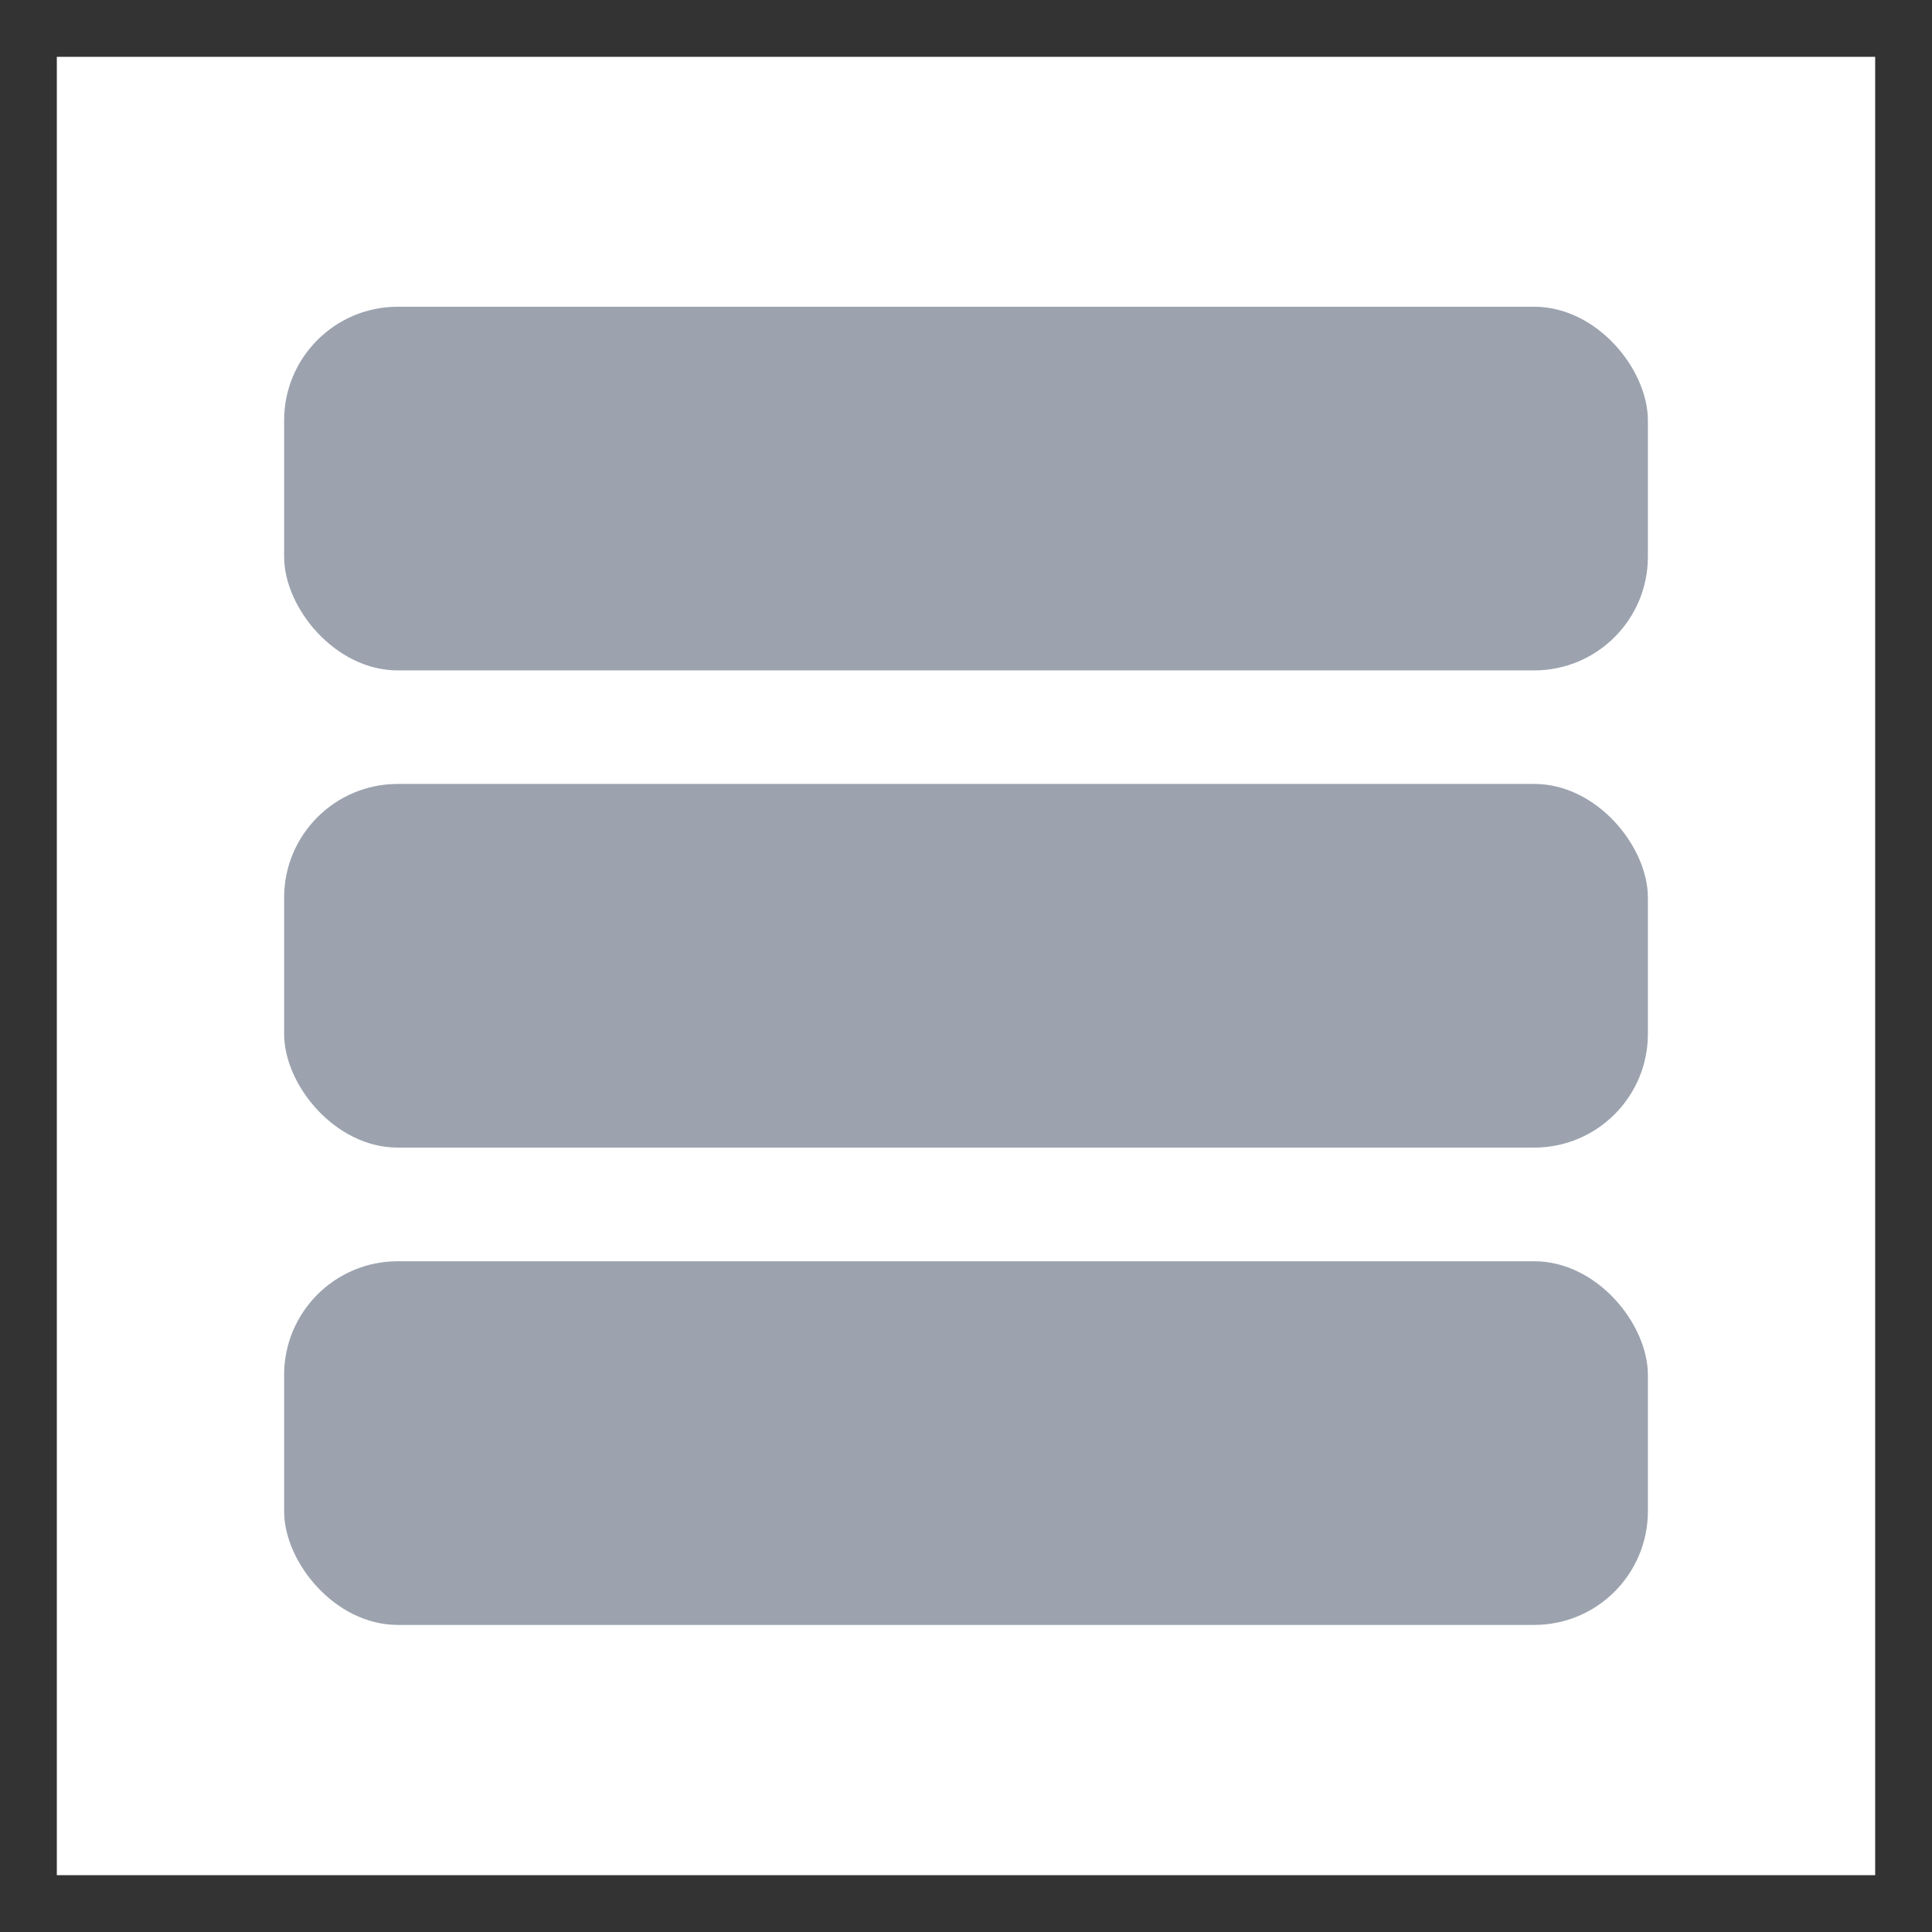
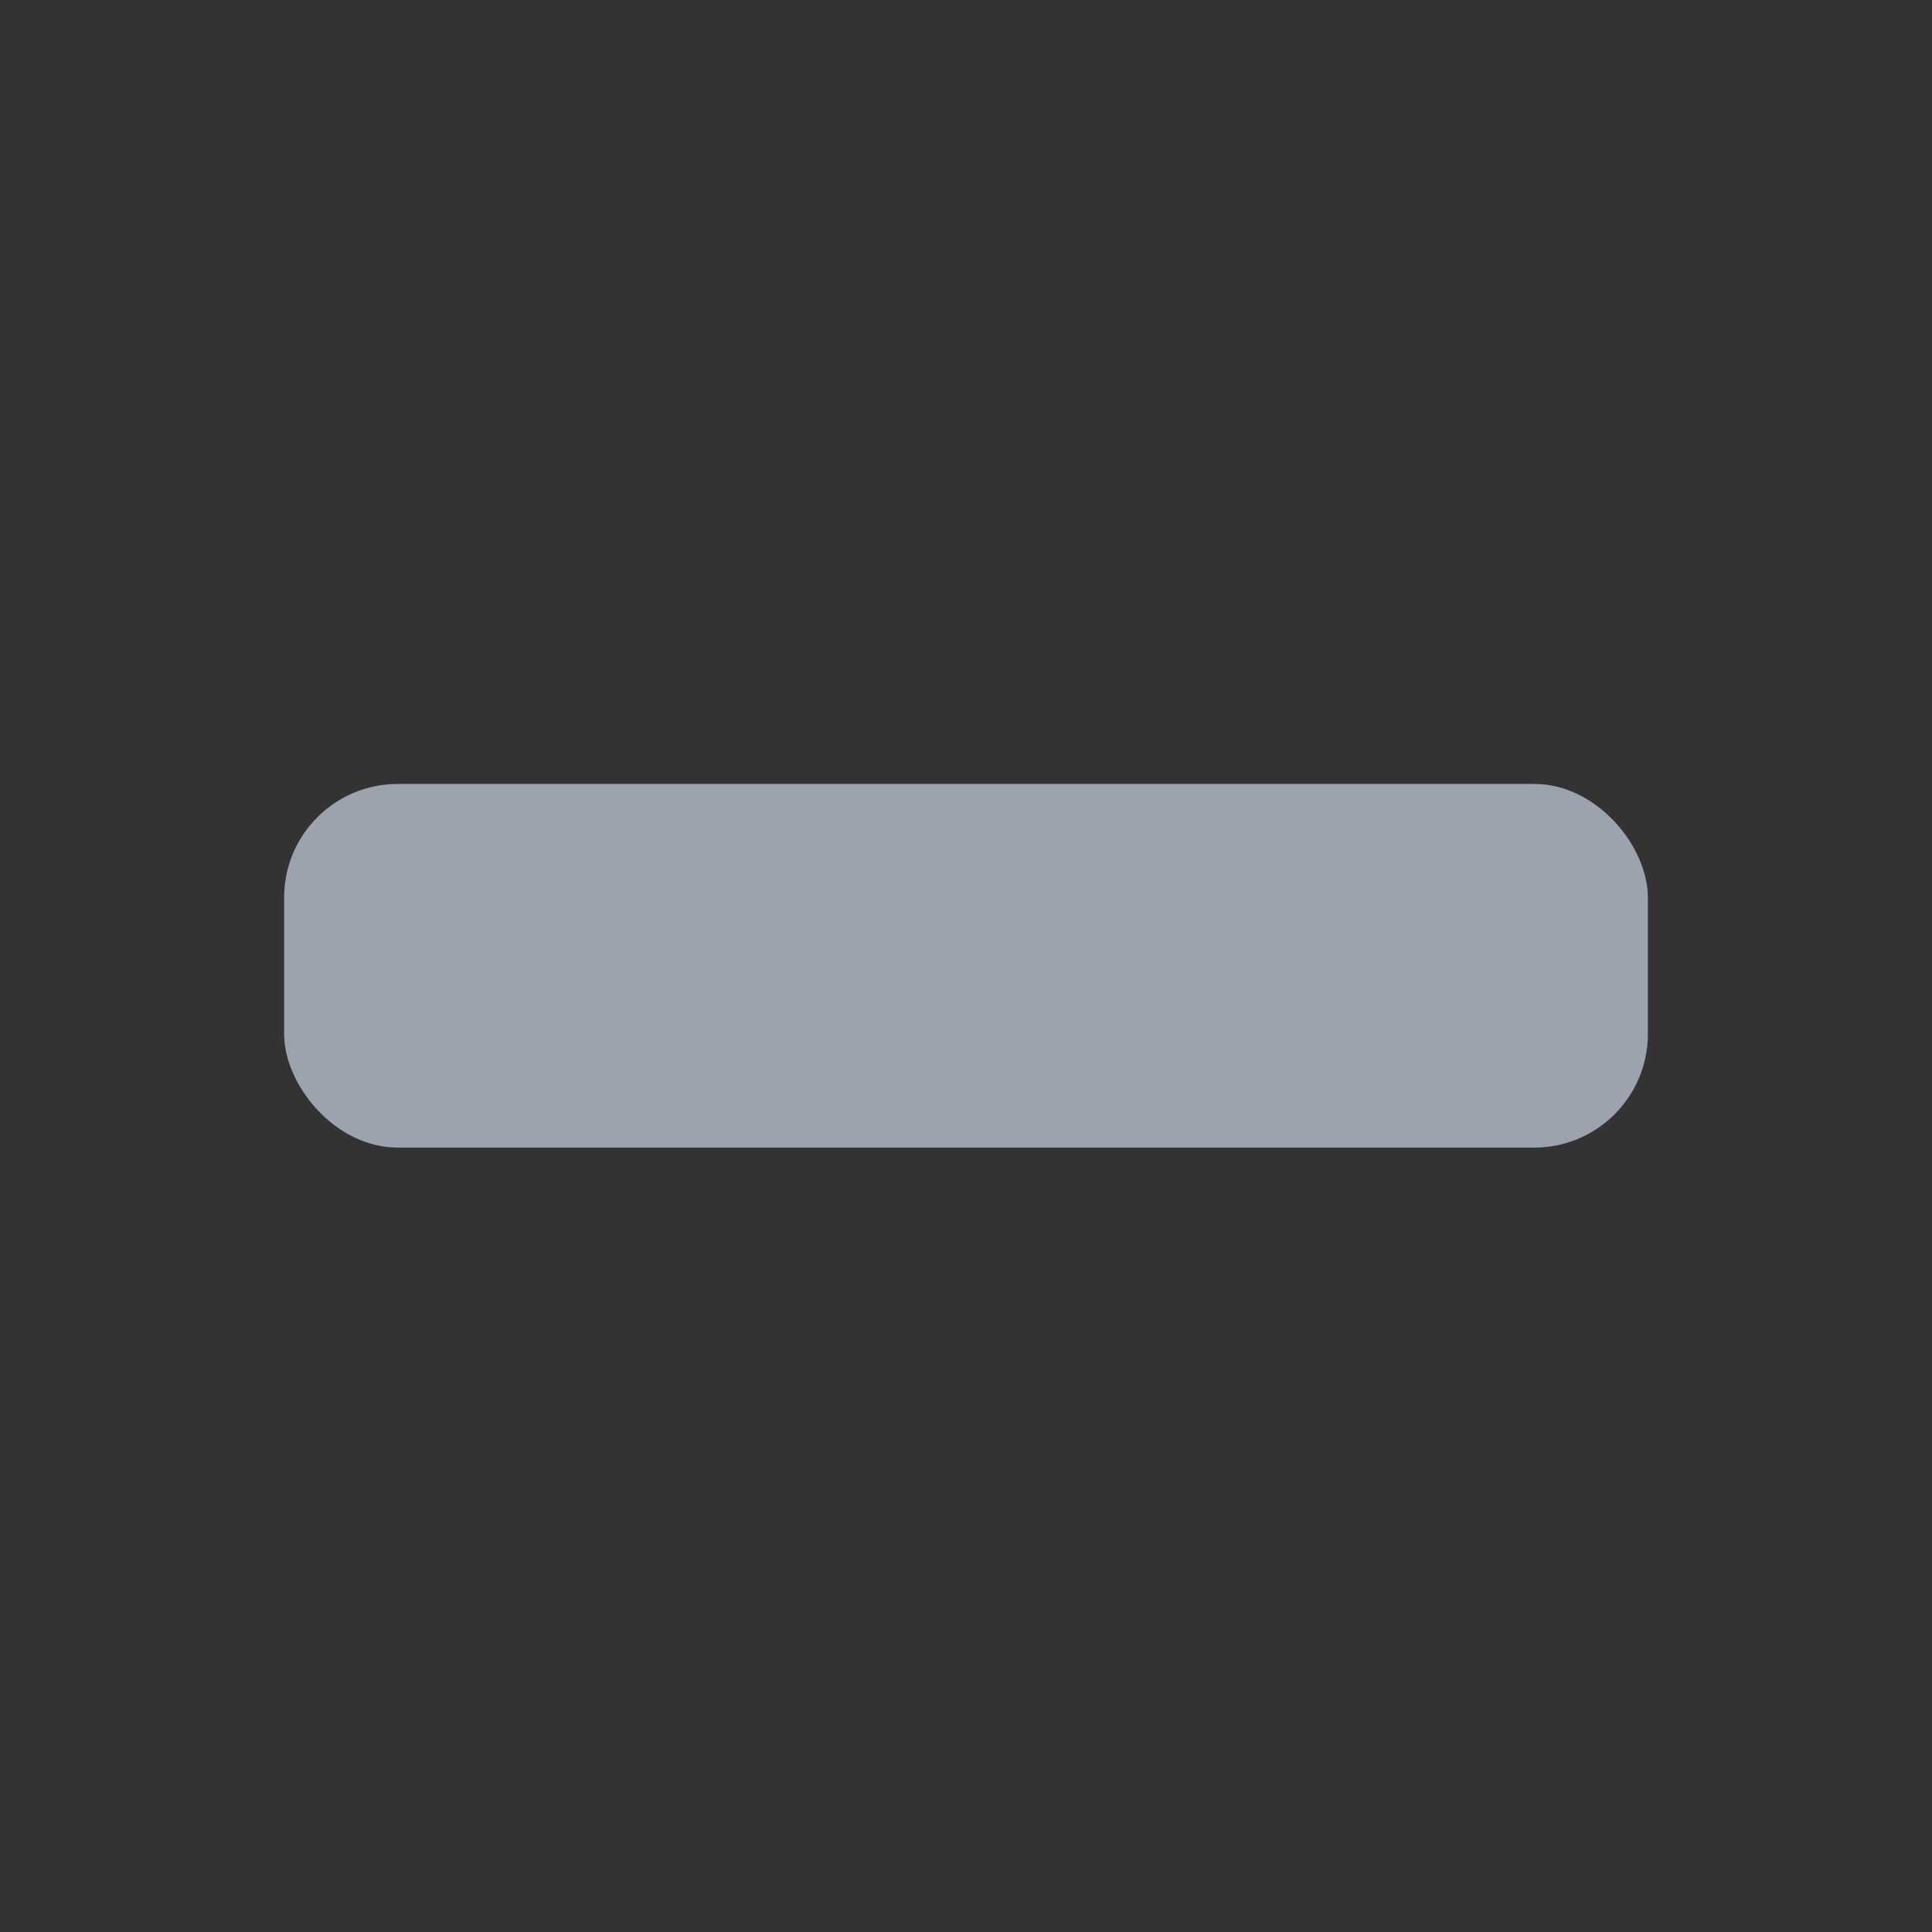
<svg xmlns="http://www.w3.org/2000/svg" width="17" height="17" viewBox="0 0 17 17" fill="none">
  <rect x="0" y="0" width="17" height="17" fill="#333333" stroke="none" />
-   <rect width="16" height="16" transform="translate(0.5 0.5)" fill="white" />
-   <rect x="2.5" y="2.699" width="12" height="3.2" rx="1" fill="#9CA3AF" />
  <rect x="2.5" y="6.898" width="12" height="3.2" rx="1" fill="#9CA3AF" />
-   <rect x="2.5" y="11.098" width="12" height="3.2" rx="1" fill="#9CA3AF" />
</svg>